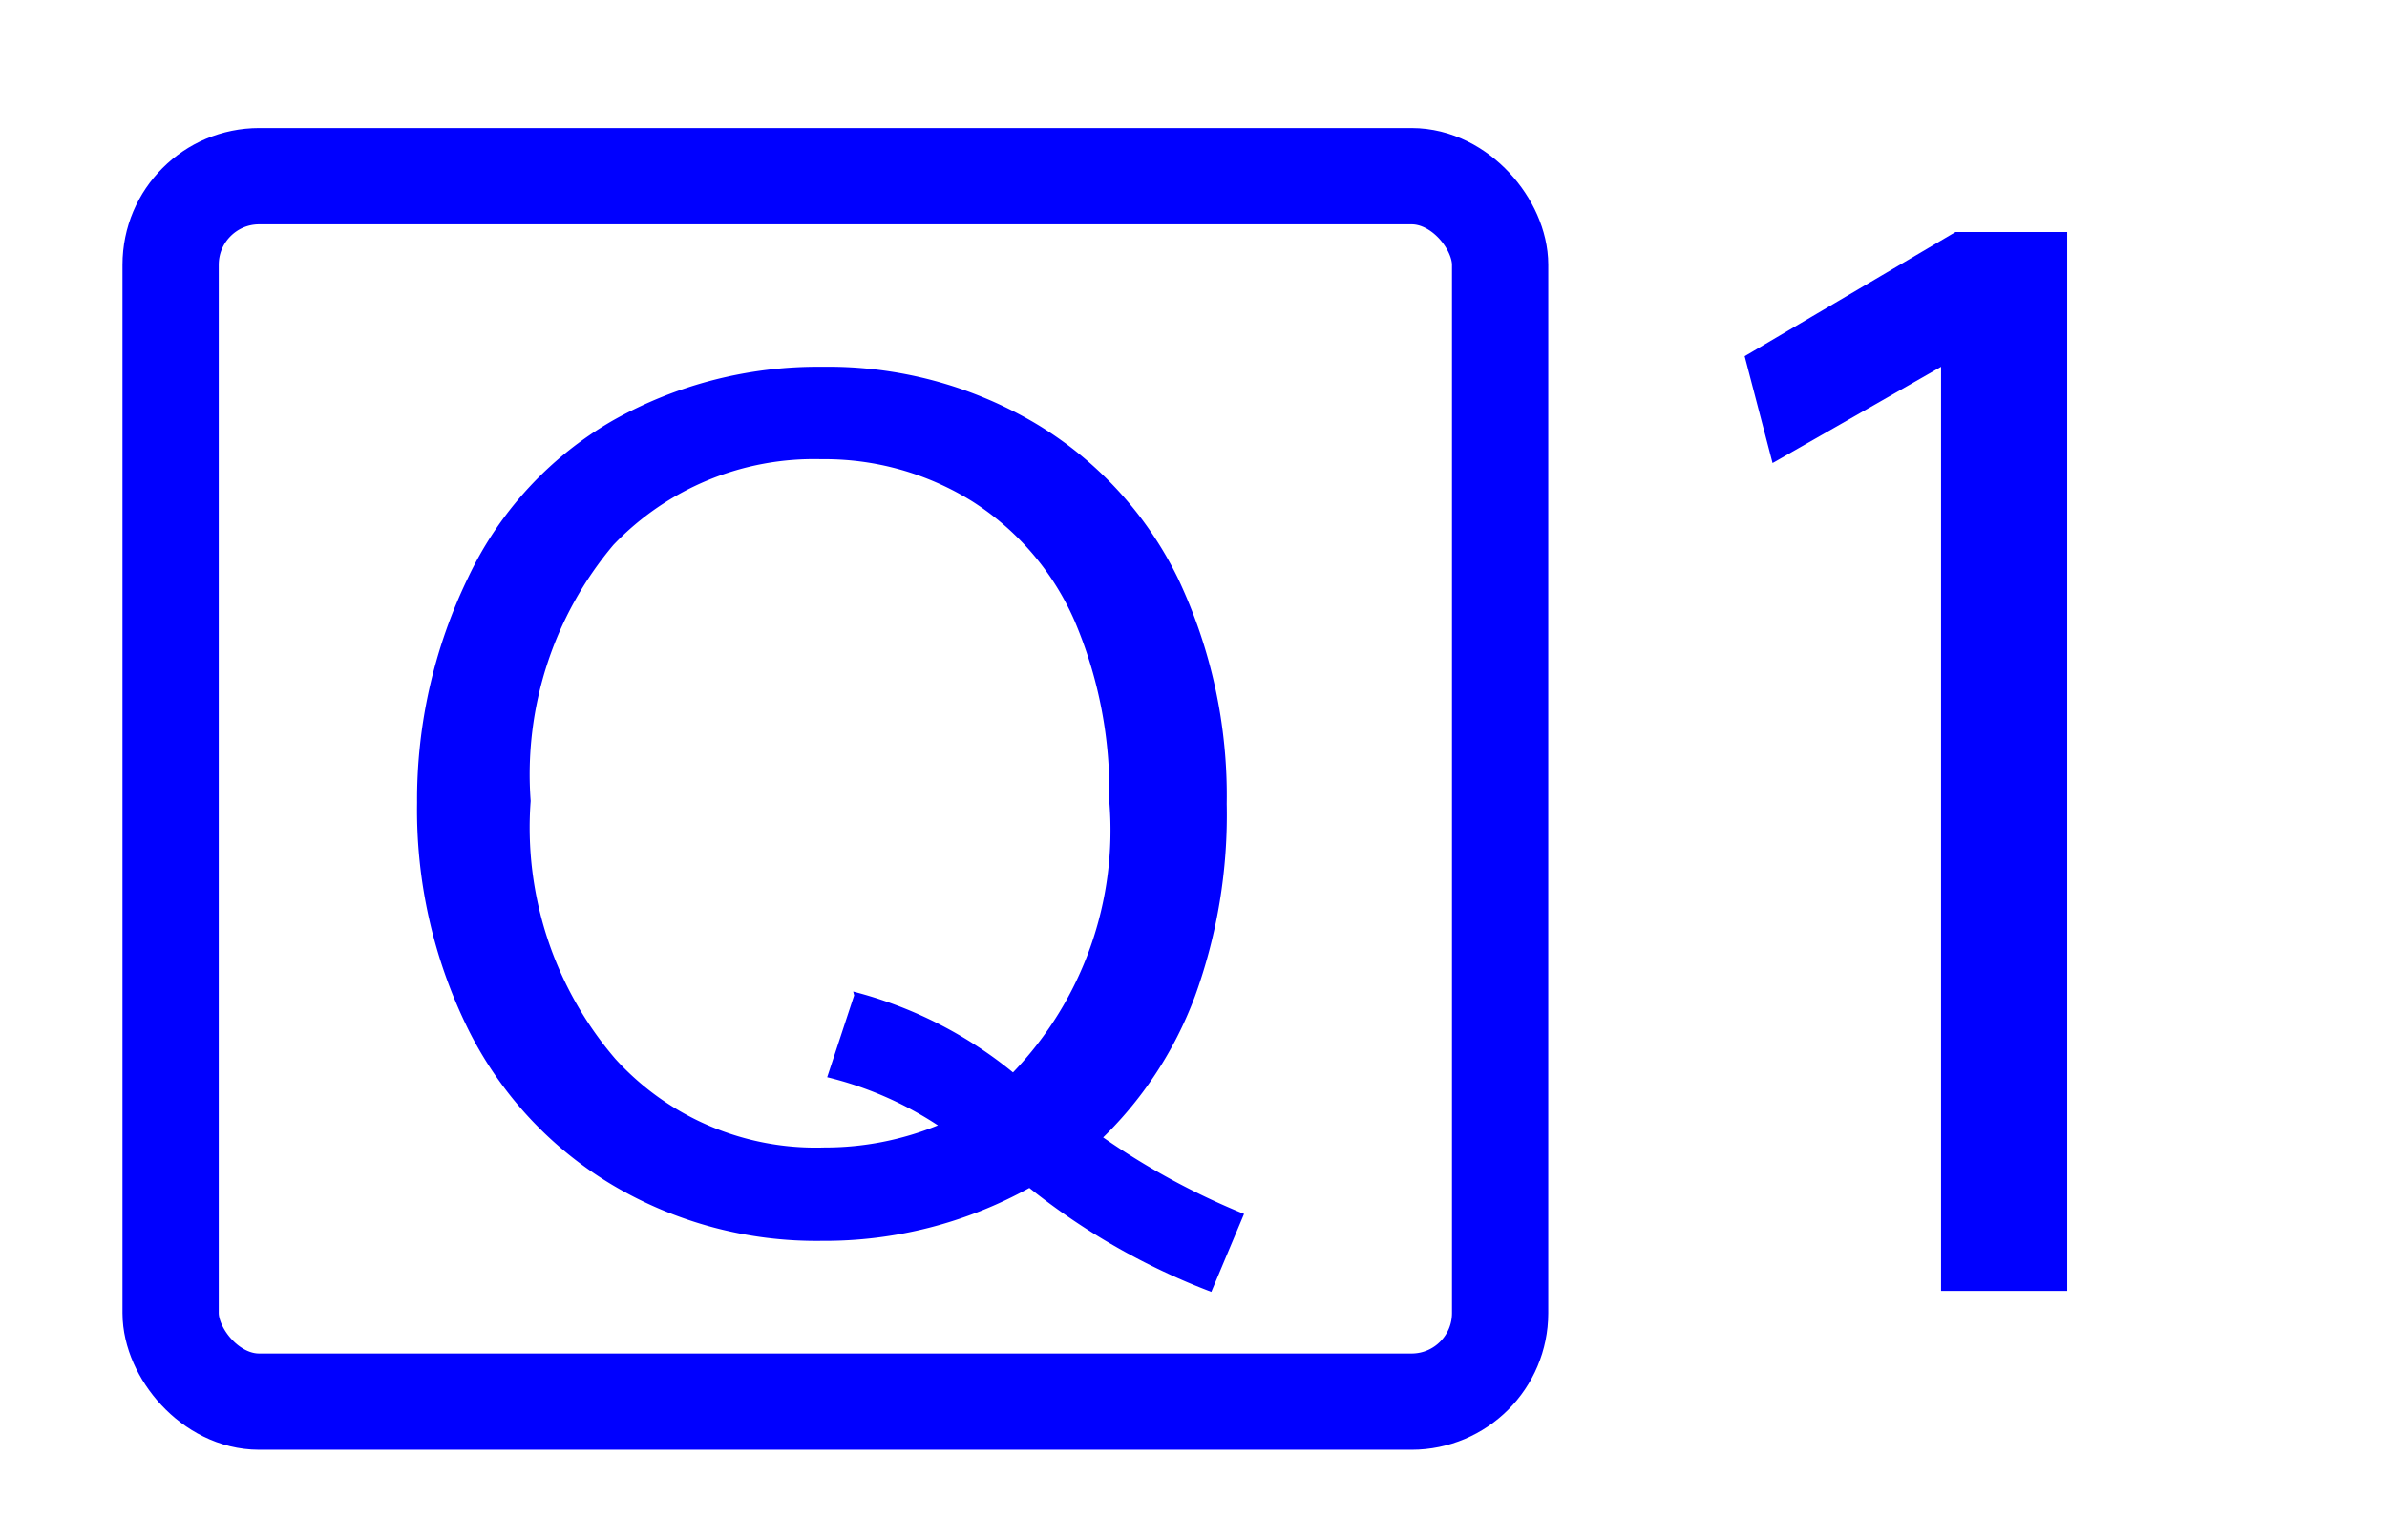
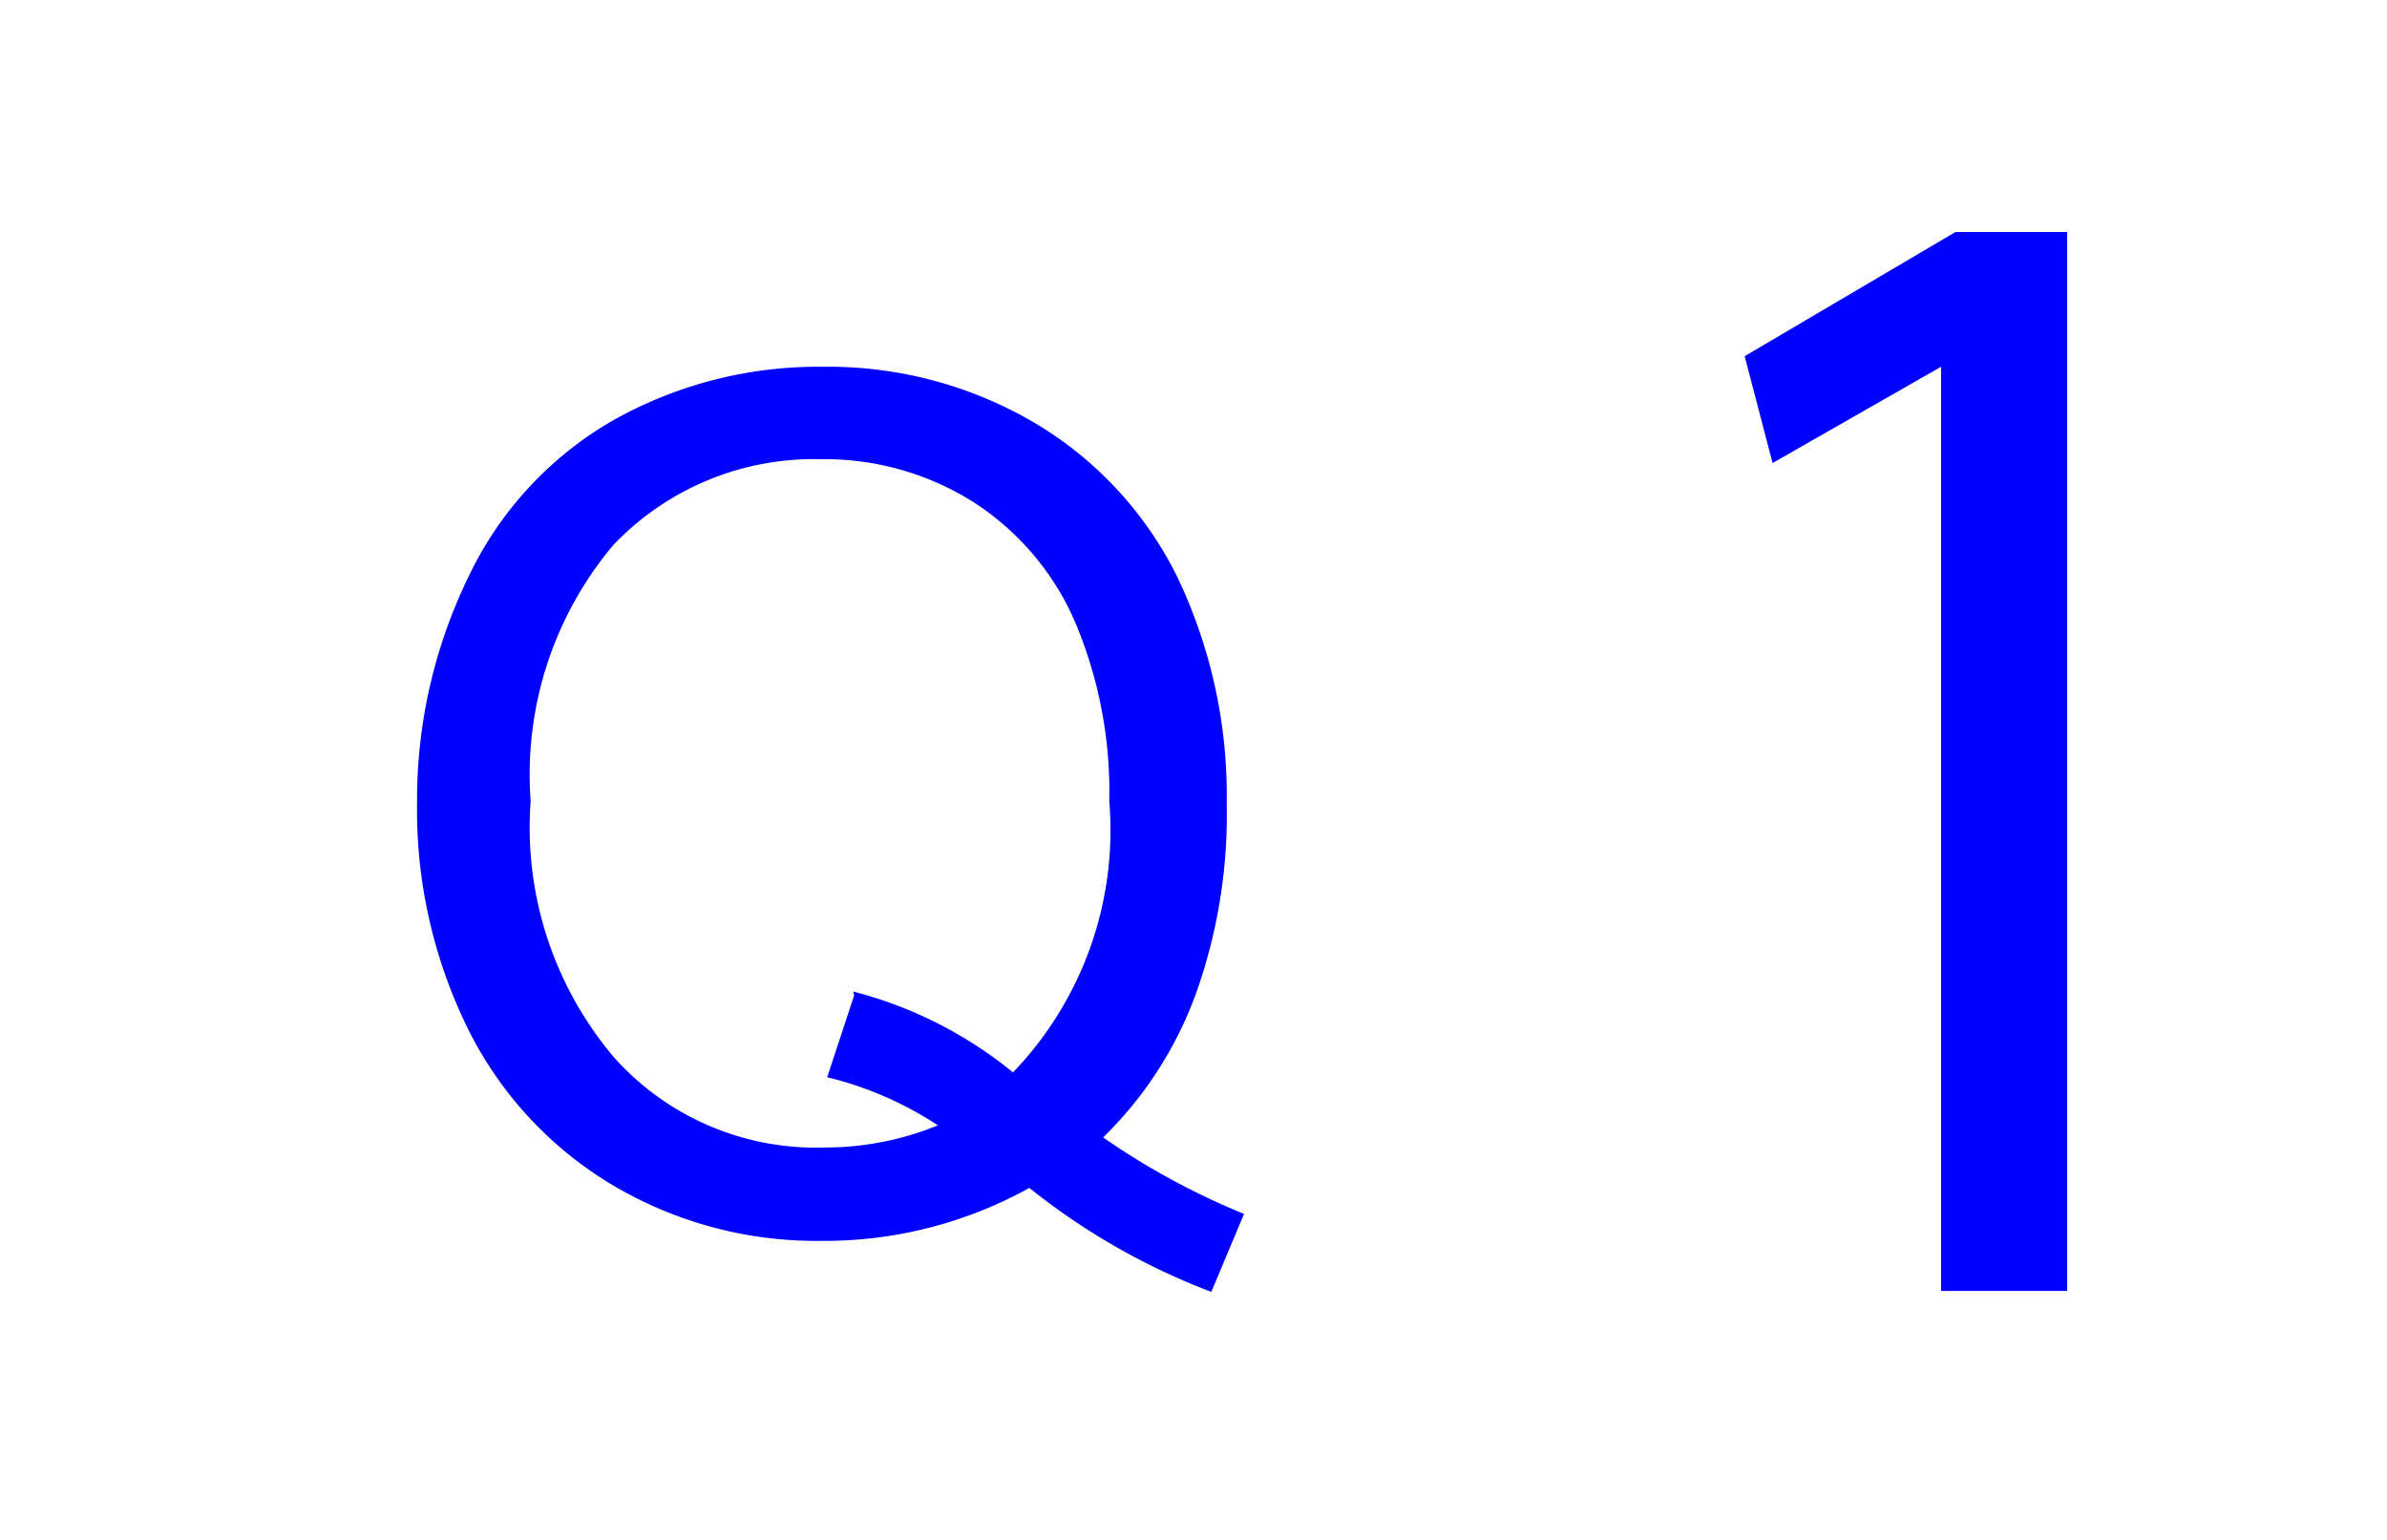
<svg xmlns="http://www.w3.org/2000/svg" id="_レイヤー_1" data-name=" レイヤー 1" width="8.74mm" height="5.64mm" viewBox="0 0 24.77 16">
  <defs>
    <style>
      .cls-1, .cls-3 {
        fill: none;
      }

      .cls-2 {
        fill: blue;
      }

      .cls-3 {
        stroke: blue;
        stroke-miterlimit: 10;
      }
    </style>
  </defs>
  <g id="base">
-     <rect class="cls-1" width="24.77" height="16" />
-   </g>
+     </g>
  <g>
    <path class="cls-2" d="M11.41,11.79a7.58,7.58,0,0,0,1.5.82l-.34.81a7,7,0,0,1-1.89-1.08,4.39,4.39,0,0,1-2.16.55,4.15,4.15,0,0,1-2.17-.58,3.91,3.91,0,0,1-1.5-1.62,5.14,5.14,0,0,1-.53-2.35A5.29,5.29,0,0,1,4.85,6a3.71,3.71,0,0,1,1.5-1.63,4.34,4.34,0,0,1,2.18-.56,4.23,4.23,0,0,1,2.2.58A3.83,3.83,0,0,1,12.22,6a5.27,5.27,0,0,1,.51,2.35,5.52,5.52,0,0,1-.33,2,4,4,0,0,1-1,1.51ZM8.85,10.3a4.33,4.33,0,0,1,1.66.84,3.63,3.63,0,0,0,1-2.82,4.52,4.52,0,0,0-.36-1.87,2.8,2.8,0,0,0-1.06-1.24,2.9,2.9,0,0,0-1.57-.44,2.88,2.88,0,0,0-2.16.89,3.7,3.7,0,0,0-.86,2.66A3.69,3.69,0,0,0,6.38,11a2.81,2.81,0,0,0,2.17.92,3.1,3.1,0,0,0,1.18-.23,3.66,3.66,0,0,0-1.15-.5l.28-.85Z" transform="translate(0 0)" />
    <path class="cls-2" d="M20.15,3.81h0l-1.75,1L18.11,3.7,20.3,2.41h1.16v11H20.15Z" transform="translate(0 0)" />
-     <rect class="cls-3" x="1.76" y="1.83" width="13.81" height="12.73" rx="0.92" />
  </g>
</svg>